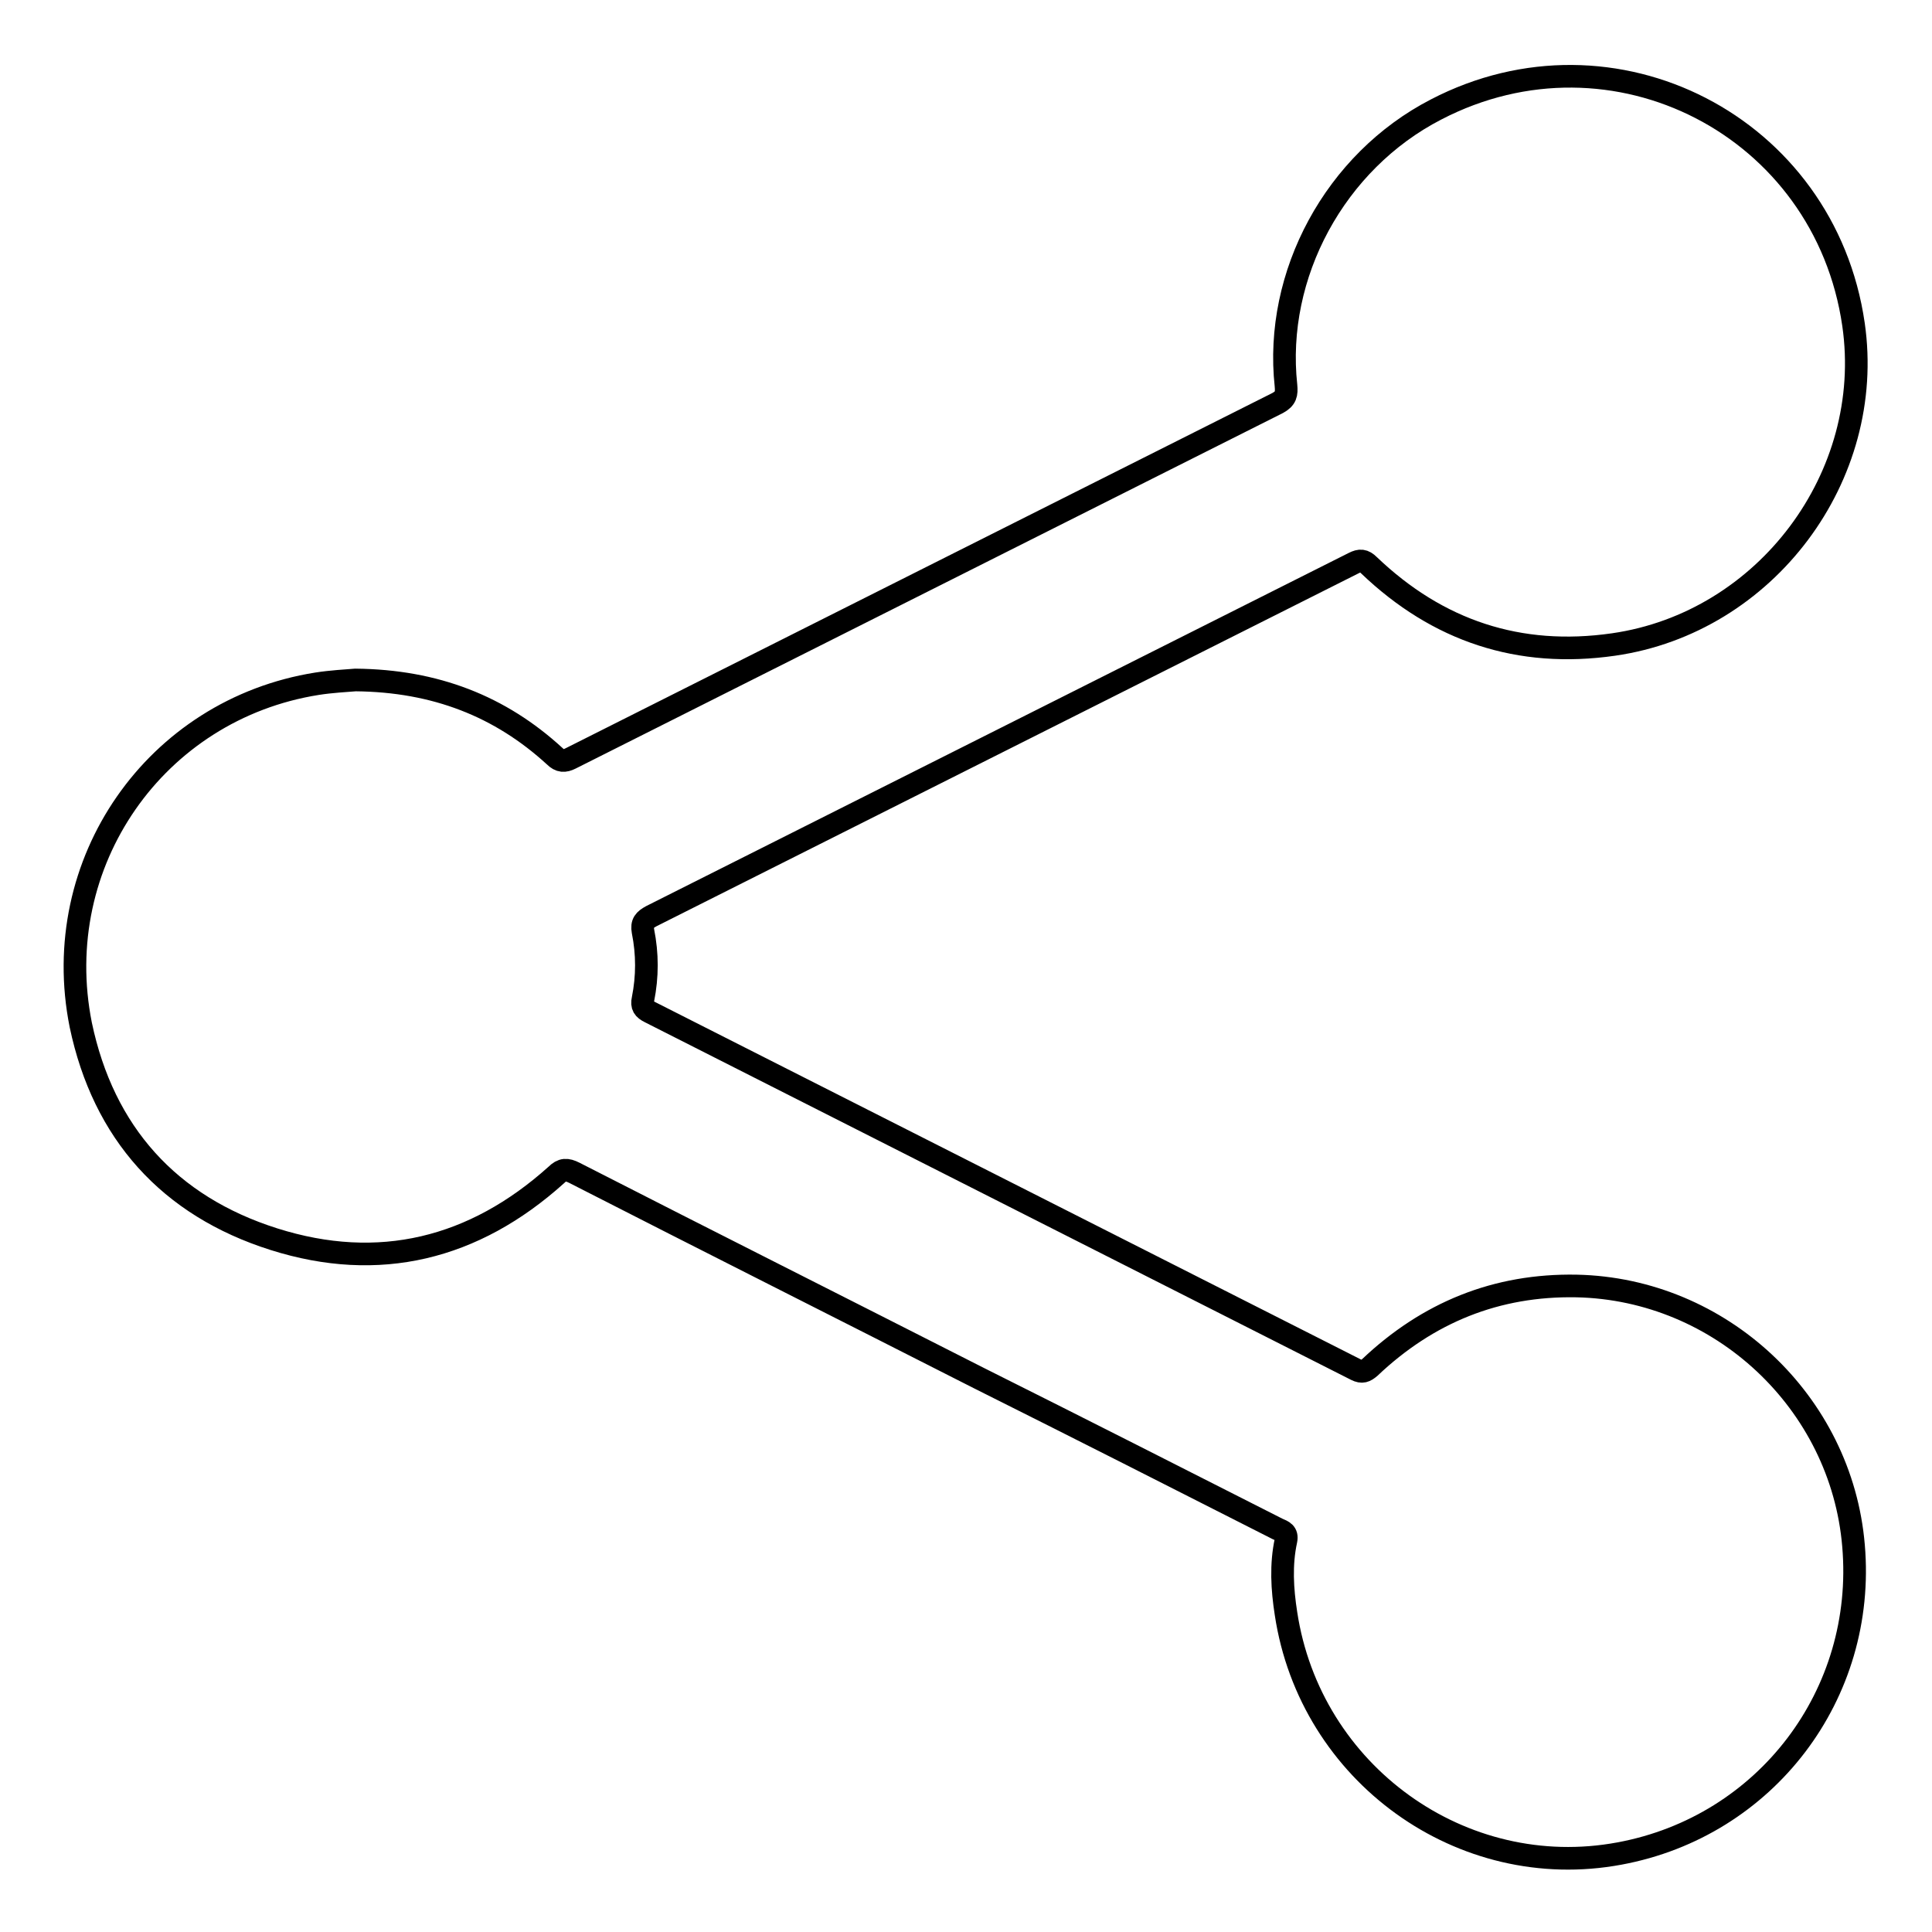
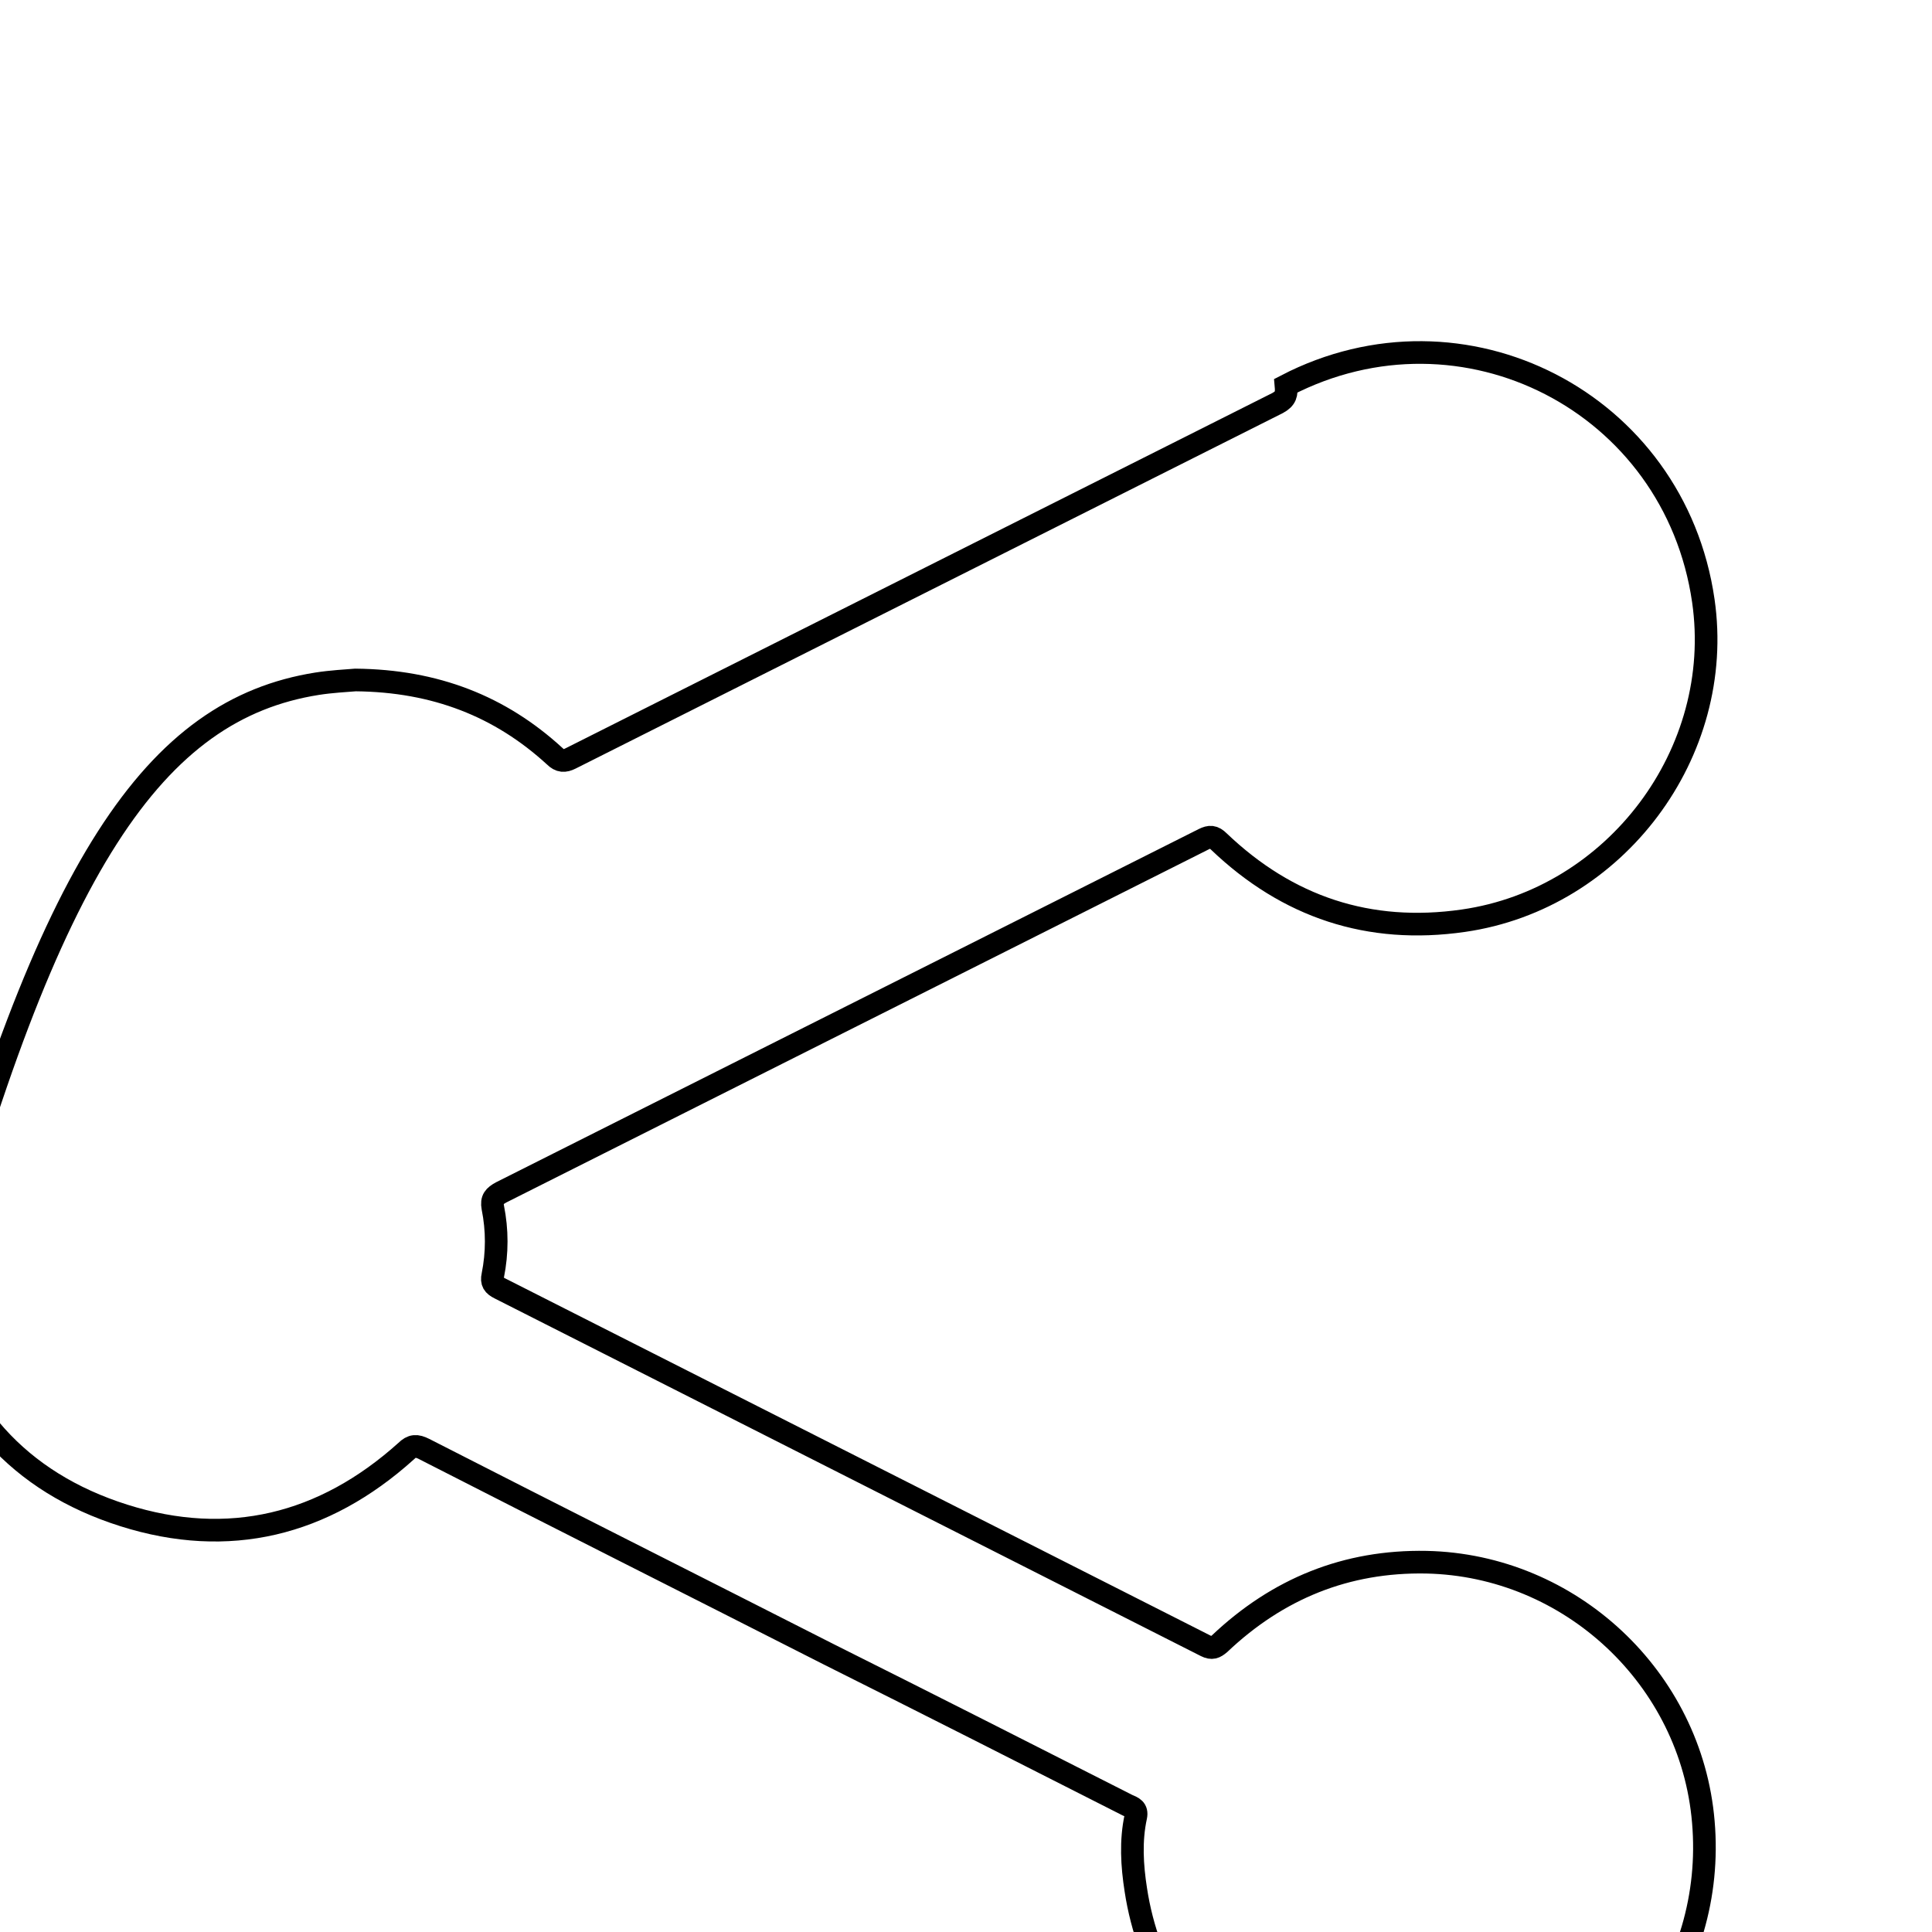
<svg xmlns="http://www.w3.org/2000/svg" version="1.1" x="0px" y="0px" viewBox="0 0 256 256" enable-background="new 0 0 256 256" xml:space="preserve">
  <g>
    <g>
-       <path stroke-width="3" fill-opacity="0" stroke="#000000" d="M47.1,90.1c10.6,0.1,19.2,3.5,26.4,10.1c0.7,0.7,1.3,0.7,2.1,0.3c31.2-15.7,62.5-31.4,93.7-47.1c1.1-0.6,1.2-1.2,1.1-2.3c-1.6-14.7,6.5-29.7,19.9-36.6c23.5-12.2,51.5,2.2,55.3,28.5c2.9,20.1-11.6,39.5-31.8,42.4c-12.5,1.8-23.3-1.8-32.4-10.5c-0.7-0.7-1.2-0.7-2-0.3c-31,15.6-62.1,31.2-93.1,46.8c-0.9,0.5-1.3,0.9-1.1,2c0.6,3,0.6,6,0,9c-0.2,0.9,0.1,1.3,0.9,1.7c31.2,15.8,62.4,31.6,93.6,47.4c0.8,0.4,1.2,0.2,1.8-0.3c7.7-7.3,16.8-11,27.4-10.8c19.1,0.4,35.1,15.4,36.7,34.4c1.7,19.7-11.6,37.2-31,40.8c-20.9,3.9-41-10.6-44.2-31.8c-0.5-3.2-0.7-6.5,0-9.7c0.2-1-0.4-1.2-1.1-1.5c-13.2-6.7-26.4-13.4-39.6-20c-17.9-9.1-35.8-18.1-53.6-27.2c-1-0.5-1.6-0.5-2.4,0.3c-10.9,9.8-23.5,12.9-37.4,8.5c-13.9-4.4-22.6-14.1-25.6-28.4C6.4,114.3,20.6,94,42,90.6C43.9,90.3,45.9,90.2,47.1,90.1z" />
+       <path stroke-width="3" fill-opacity="0" stroke="#000000" d="M47.1,90.1c10.6,0.1,19.2,3.5,26.4,10.1c0.7,0.7,1.3,0.7,2.1,0.3c31.2-15.7,62.5-31.4,93.7-47.1c1.1-0.6,1.2-1.2,1.1-2.3c23.5-12.2,51.5,2.2,55.3,28.5c2.9,20.1-11.6,39.5-31.8,42.4c-12.5,1.8-23.3-1.8-32.4-10.5c-0.7-0.7-1.2-0.7-2-0.3c-31,15.6-62.1,31.2-93.1,46.8c-0.9,0.5-1.3,0.9-1.1,2c0.6,3,0.6,6,0,9c-0.2,0.9,0.1,1.3,0.9,1.7c31.2,15.8,62.4,31.6,93.6,47.4c0.8,0.4,1.2,0.2,1.8-0.3c7.7-7.3,16.8-11,27.4-10.8c19.1,0.4,35.1,15.4,36.7,34.4c1.7,19.7-11.6,37.2-31,40.8c-20.9,3.9-41-10.6-44.2-31.8c-0.5-3.2-0.7-6.5,0-9.7c0.2-1-0.4-1.2-1.1-1.5c-13.2-6.7-26.4-13.4-39.6-20c-17.9-9.1-35.8-18.1-53.6-27.2c-1-0.5-1.6-0.5-2.4,0.3c-10.9,9.8-23.5,12.9-37.4,8.5c-13.9-4.4-22.6-14.1-25.6-28.4C6.4,114.3,20.6,94,42,90.6C43.9,90.3,45.9,90.2,47.1,90.1z" />
    </g>
  </g>
</svg>